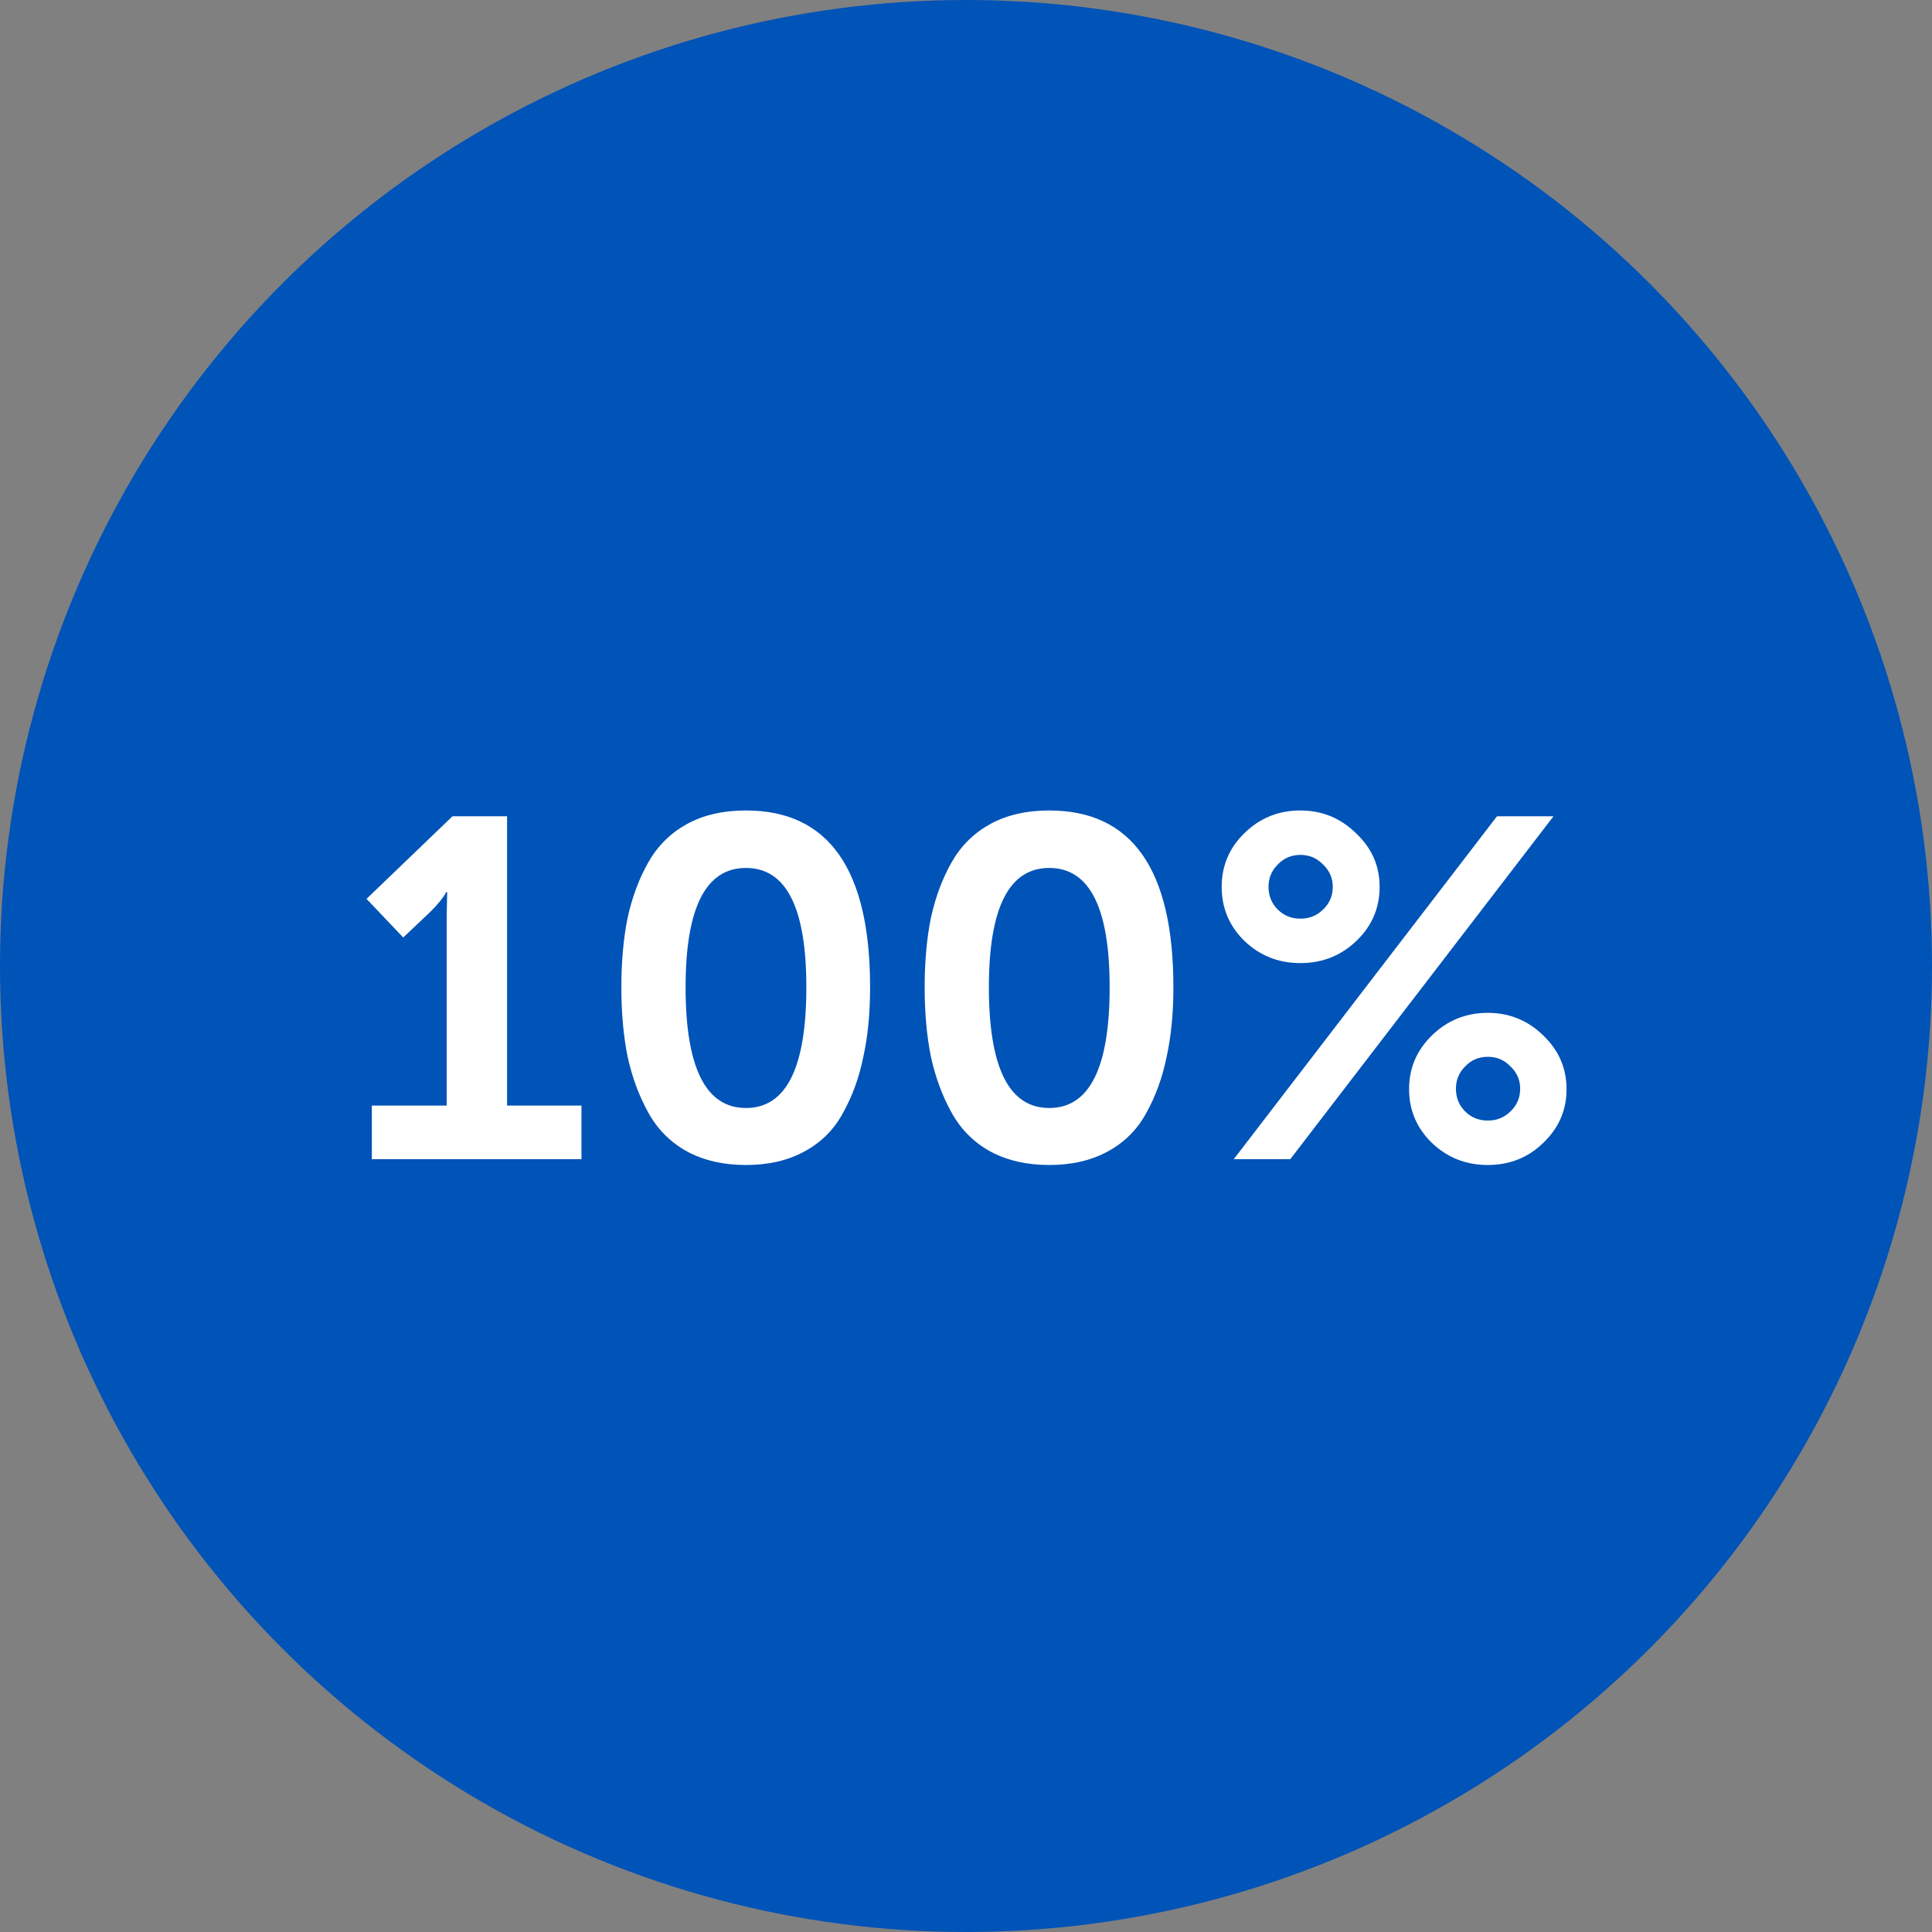
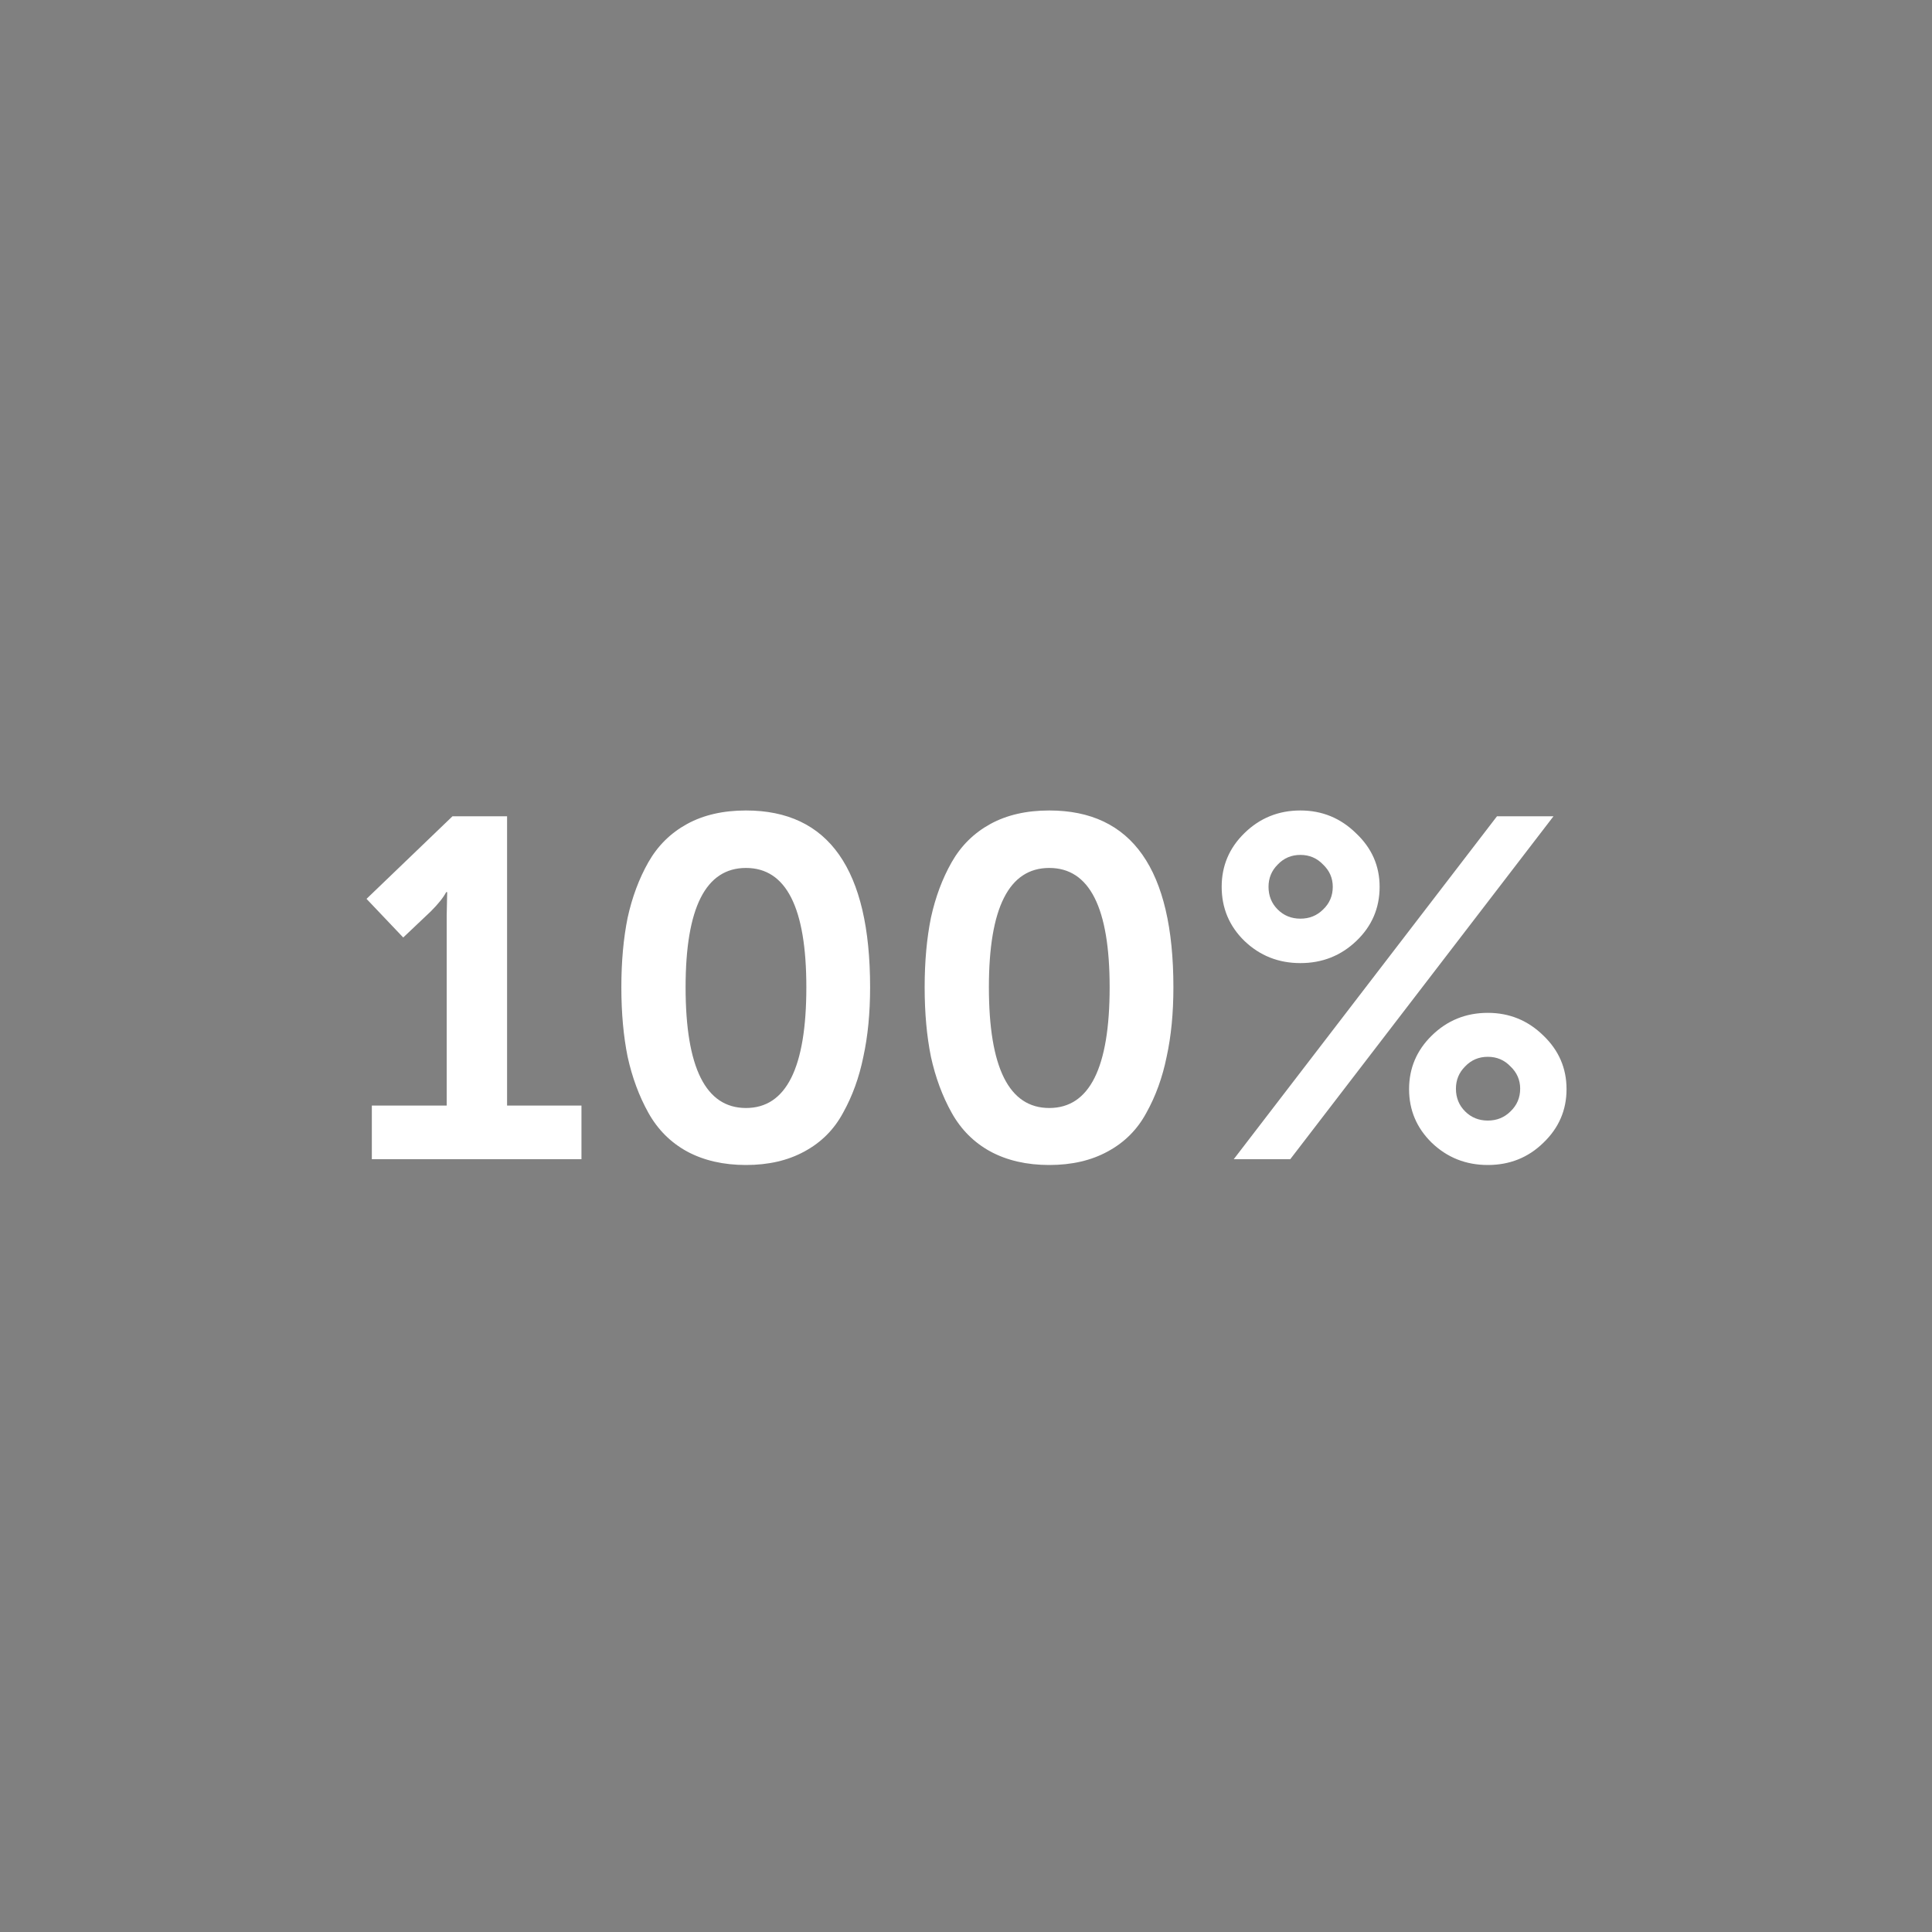
<svg xmlns="http://www.w3.org/2000/svg" width="80" height="80" viewBox="0 0 80 80" fill="none">
  <rect x="0" y="0" width="80" height="80" fill="#808080" stroke="none" />
-   <circle cx="40" cy="40" r="40" fill="#0053B7" />
  <path d="M15.397 48V45.78H18.497V37.9L18.517 36.94H18.477C18.357 37.167 18.144 37.433 17.837 37.74L16.697 38.82L15.177 37.22L18.737 33.8H20.997V45.78H24.077V48H15.397ZM33.309 47.68C32.629 48.053 31.823 48.24 30.889 48.24C29.956 48.24 29.143 48.053 28.449 47.68C27.769 47.307 27.236 46.773 26.849 46.08C26.463 45.387 26.176 44.613 25.989 43.76C25.816 42.907 25.729 41.947 25.729 40.88C25.729 39.813 25.816 38.853 25.989 38C26.176 37.147 26.463 36.38 26.849 35.7C27.236 35.02 27.769 34.493 28.449 34.12C29.129 33.747 29.943 33.56 30.889 33.56C34.316 33.56 36.029 36 36.029 40.88C36.029 41.947 35.936 42.907 35.749 43.76C35.576 44.613 35.296 45.387 34.909 46.08C34.536 46.773 34.003 47.307 33.309 47.68ZM28.389 40.88C28.389 44.213 29.223 45.88 30.889 45.88C32.556 45.88 33.389 44.213 33.389 40.88C33.389 37.587 32.556 35.94 30.889 35.94C29.223 35.94 28.389 37.587 28.389 40.88ZM45.868 47.68C45.188 48.053 44.381 48.24 43.448 48.24C42.515 48.24 41.701 48.053 41.008 47.68C40.328 47.307 39.795 46.773 39.408 46.08C39.021 45.387 38.735 44.613 38.548 43.76C38.375 42.907 38.288 41.947 38.288 40.88C38.288 39.813 38.375 38.853 38.548 38C38.735 37.147 39.021 36.38 39.408 35.7C39.795 35.02 40.328 34.493 41.008 34.12C41.688 33.747 42.501 33.56 43.448 33.56C46.875 33.56 48.588 36 48.588 40.88C48.588 41.947 48.495 42.907 48.308 43.76C48.135 44.613 47.855 45.387 47.468 46.08C47.095 46.773 46.561 47.307 45.868 47.68ZM40.948 40.88C40.948 44.213 41.781 45.88 43.448 45.88C45.115 45.88 45.948 44.213 45.948 40.88C45.948 37.587 45.115 35.94 43.448 35.94C41.781 35.94 40.948 37.587 40.948 40.88ZM56.167 38.96C55.527 39.573 54.753 39.88 53.847 39.88C52.94 39.88 52.167 39.573 51.527 38.96C50.9 38.347 50.587 37.6 50.587 36.72C50.587 35.853 50.9 35.113 51.527 34.5C52.167 33.873 52.94 33.56 53.847 33.56C54.74 33.56 55.507 33.873 56.147 34.5C56.8 35.113 57.127 35.853 57.127 36.72C57.127 37.6 56.807 38.347 56.167 38.96ZM51.087 48L61.987 33.8H64.327L53.427 48H51.087ZM52.907 37.66C53.16 37.913 53.473 38.04 53.847 38.04C54.22 38.04 54.533 37.913 54.787 37.66C55.053 37.407 55.187 37.093 55.187 36.72C55.187 36.36 55.053 36.053 54.787 35.8C54.533 35.533 54.22 35.4 53.847 35.4C53.473 35.4 53.16 35.533 52.907 35.8C52.653 36.053 52.527 36.36 52.527 36.72C52.527 37.093 52.653 37.407 52.907 37.66ZM59.287 47.32C58.66 46.707 58.347 45.967 58.347 45.1C58.347 44.233 58.66 43.493 59.287 42.88C59.927 42.253 60.7 41.94 61.607 41.94C62.5 41.94 63.267 42.253 63.907 42.88C64.547 43.493 64.867 44.233 64.867 45.1C64.867 45.967 64.547 46.707 63.907 47.32C63.28 47.933 62.513 48.24 61.607 48.24C60.7 48.24 59.927 47.933 59.287 47.32ZM60.287 45.08C60.287 45.453 60.413 45.767 60.667 46.02C60.92 46.273 61.233 46.4 61.607 46.4C61.98 46.4 62.293 46.273 62.547 46.02C62.813 45.767 62.947 45.453 62.947 45.08C62.947 44.72 62.813 44.413 62.547 44.16C62.293 43.893 61.98 43.76 61.607 43.76C61.233 43.76 60.92 43.893 60.667 44.16C60.413 44.413 60.287 44.72 60.287 45.08Z" fill="white" />
</svg>